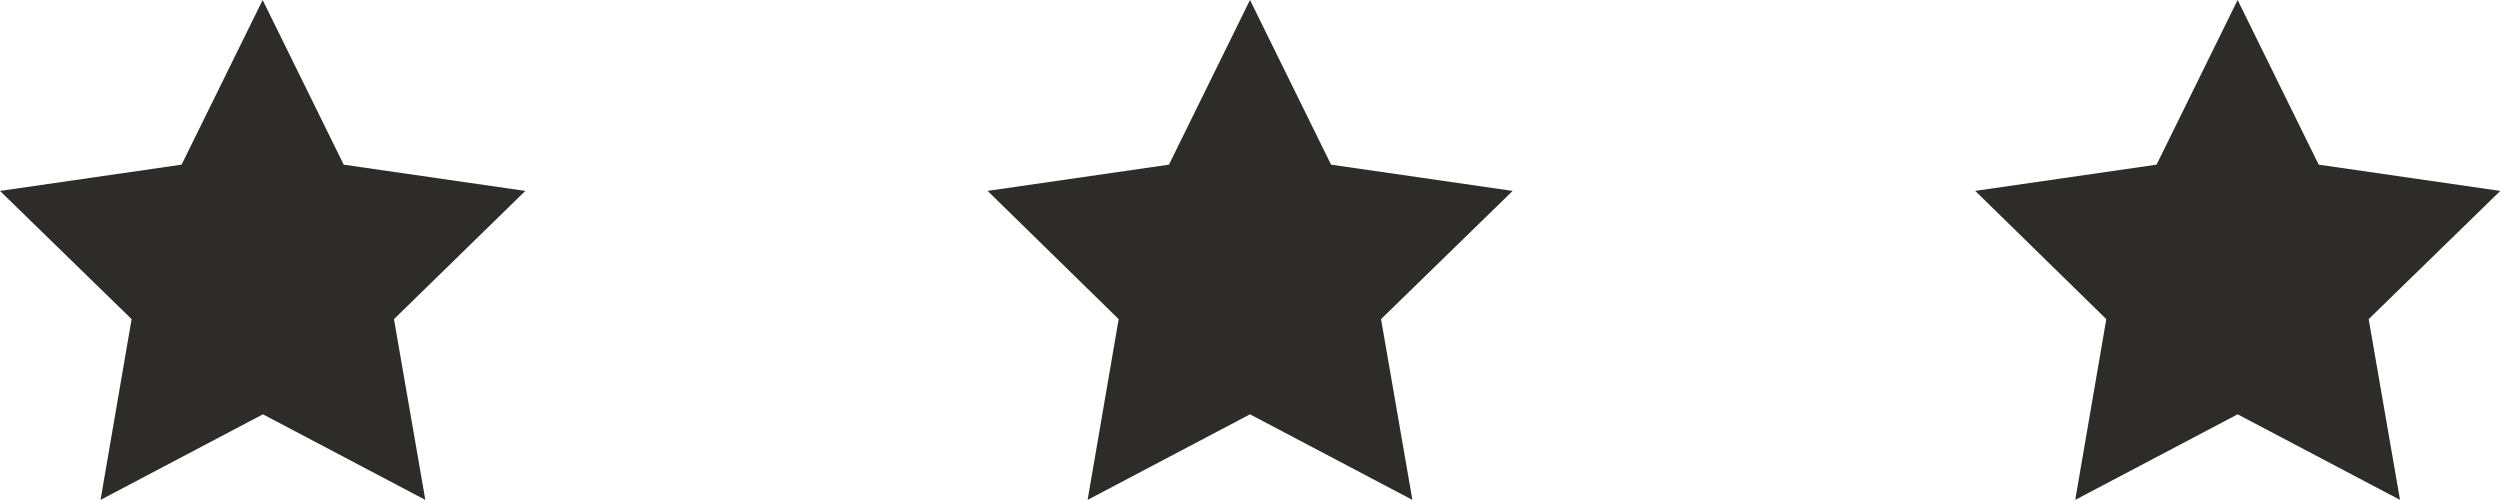
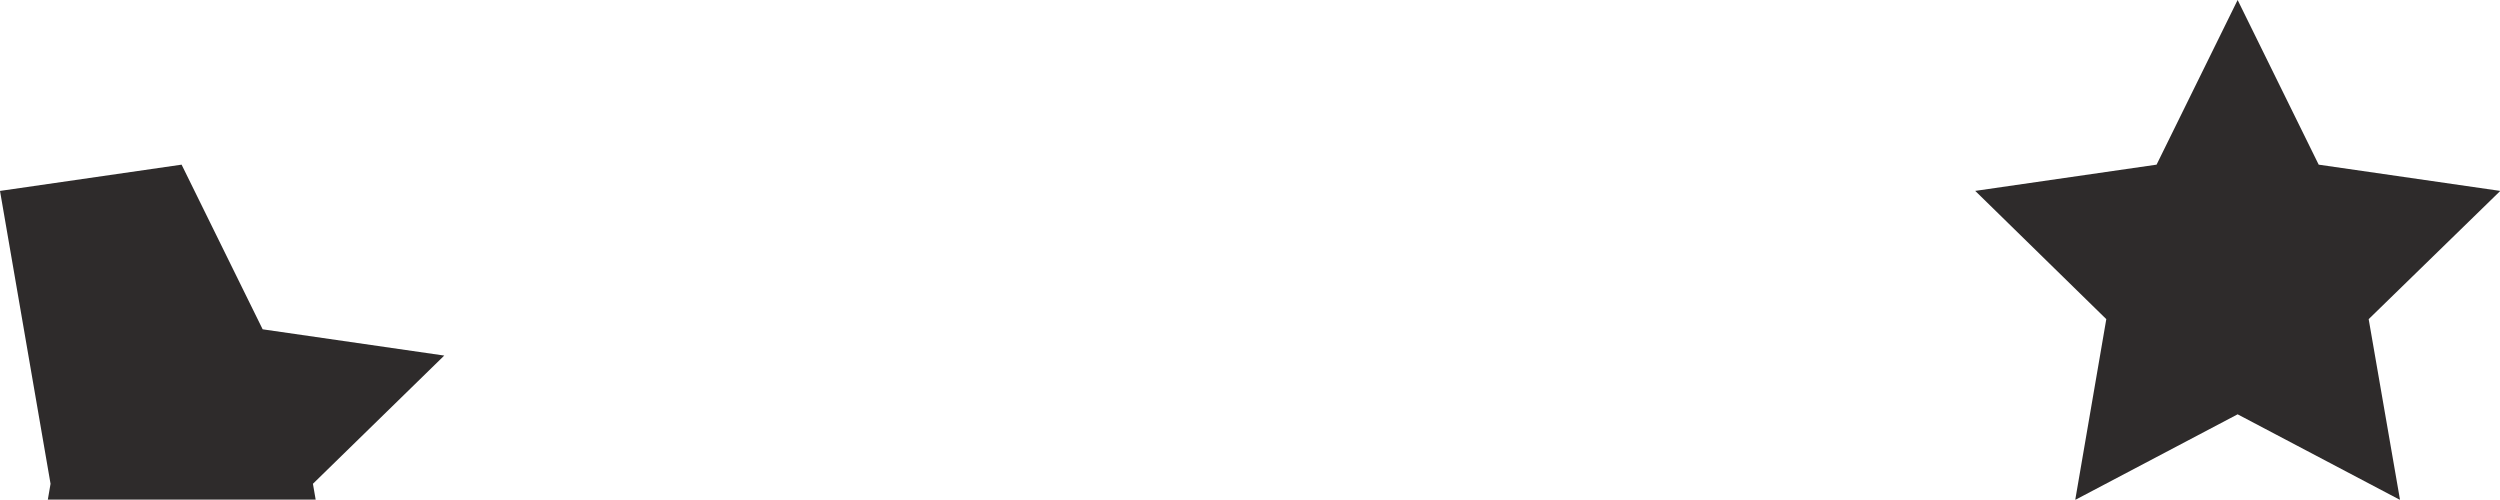
<svg xmlns="http://www.w3.org/2000/svg" id="uuid-fc526784-430c-4b20-8c8c-26aa9bf542e0" viewBox="0 0 88.52 17.69">
  <defs>
    <style>.uuid-aae6e28d-50d3-475e-904e-5b6985608e75{fill:#2e2b2b;stroke-width:0px;}</style>
  </defs>
  <g id="uuid-caa618ae-82ad-46fd-99c9-c72cf43cd938">
-     <path class="uuid-aae6e28d-50d3-475e-904e-5b6985608e75" d="m0,6.76l6.43-.93L9.3,0l2.87,5.83,6.43.93-4.65,4.54,1.11,6.4-5.75-3.03-5.75,3.03,1.1-6.4L0,6.76Z" />
-     <path class="uuid-aae6e28d-50d3-475e-904e-5b6985608e75" d="m34.96,6.76l6.43-.93,2.87-5.83,2.87,5.83,6.43.93-4.66,4.54,1.11,6.4-5.75-3.03-5.75,3.03,1.1-6.4-4.64-4.54Z" />
+     <path class="uuid-aae6e28d-50d3-475e-904e-5b6985608e75" d="m0,6.76l6.43-.93l2.87,5.83,6.43.93-4.65,4.54,1.11,6.4-5.75-3.03-5.75,3.03,1.1-6.4L0,6.76Z" />
    <path class="uuid-aae6e28d-50d3-475e-904e-5b6985608e75" d="m69.93,6.76l6.43-.93,2.87-5.83,2.87,5.83,6.43.93-4.66,4.54,1.11,6.4-5.75-3.03-5.75,3.03,1.1-6.4-4.64-4.54Z" />
  </g>
</svg>